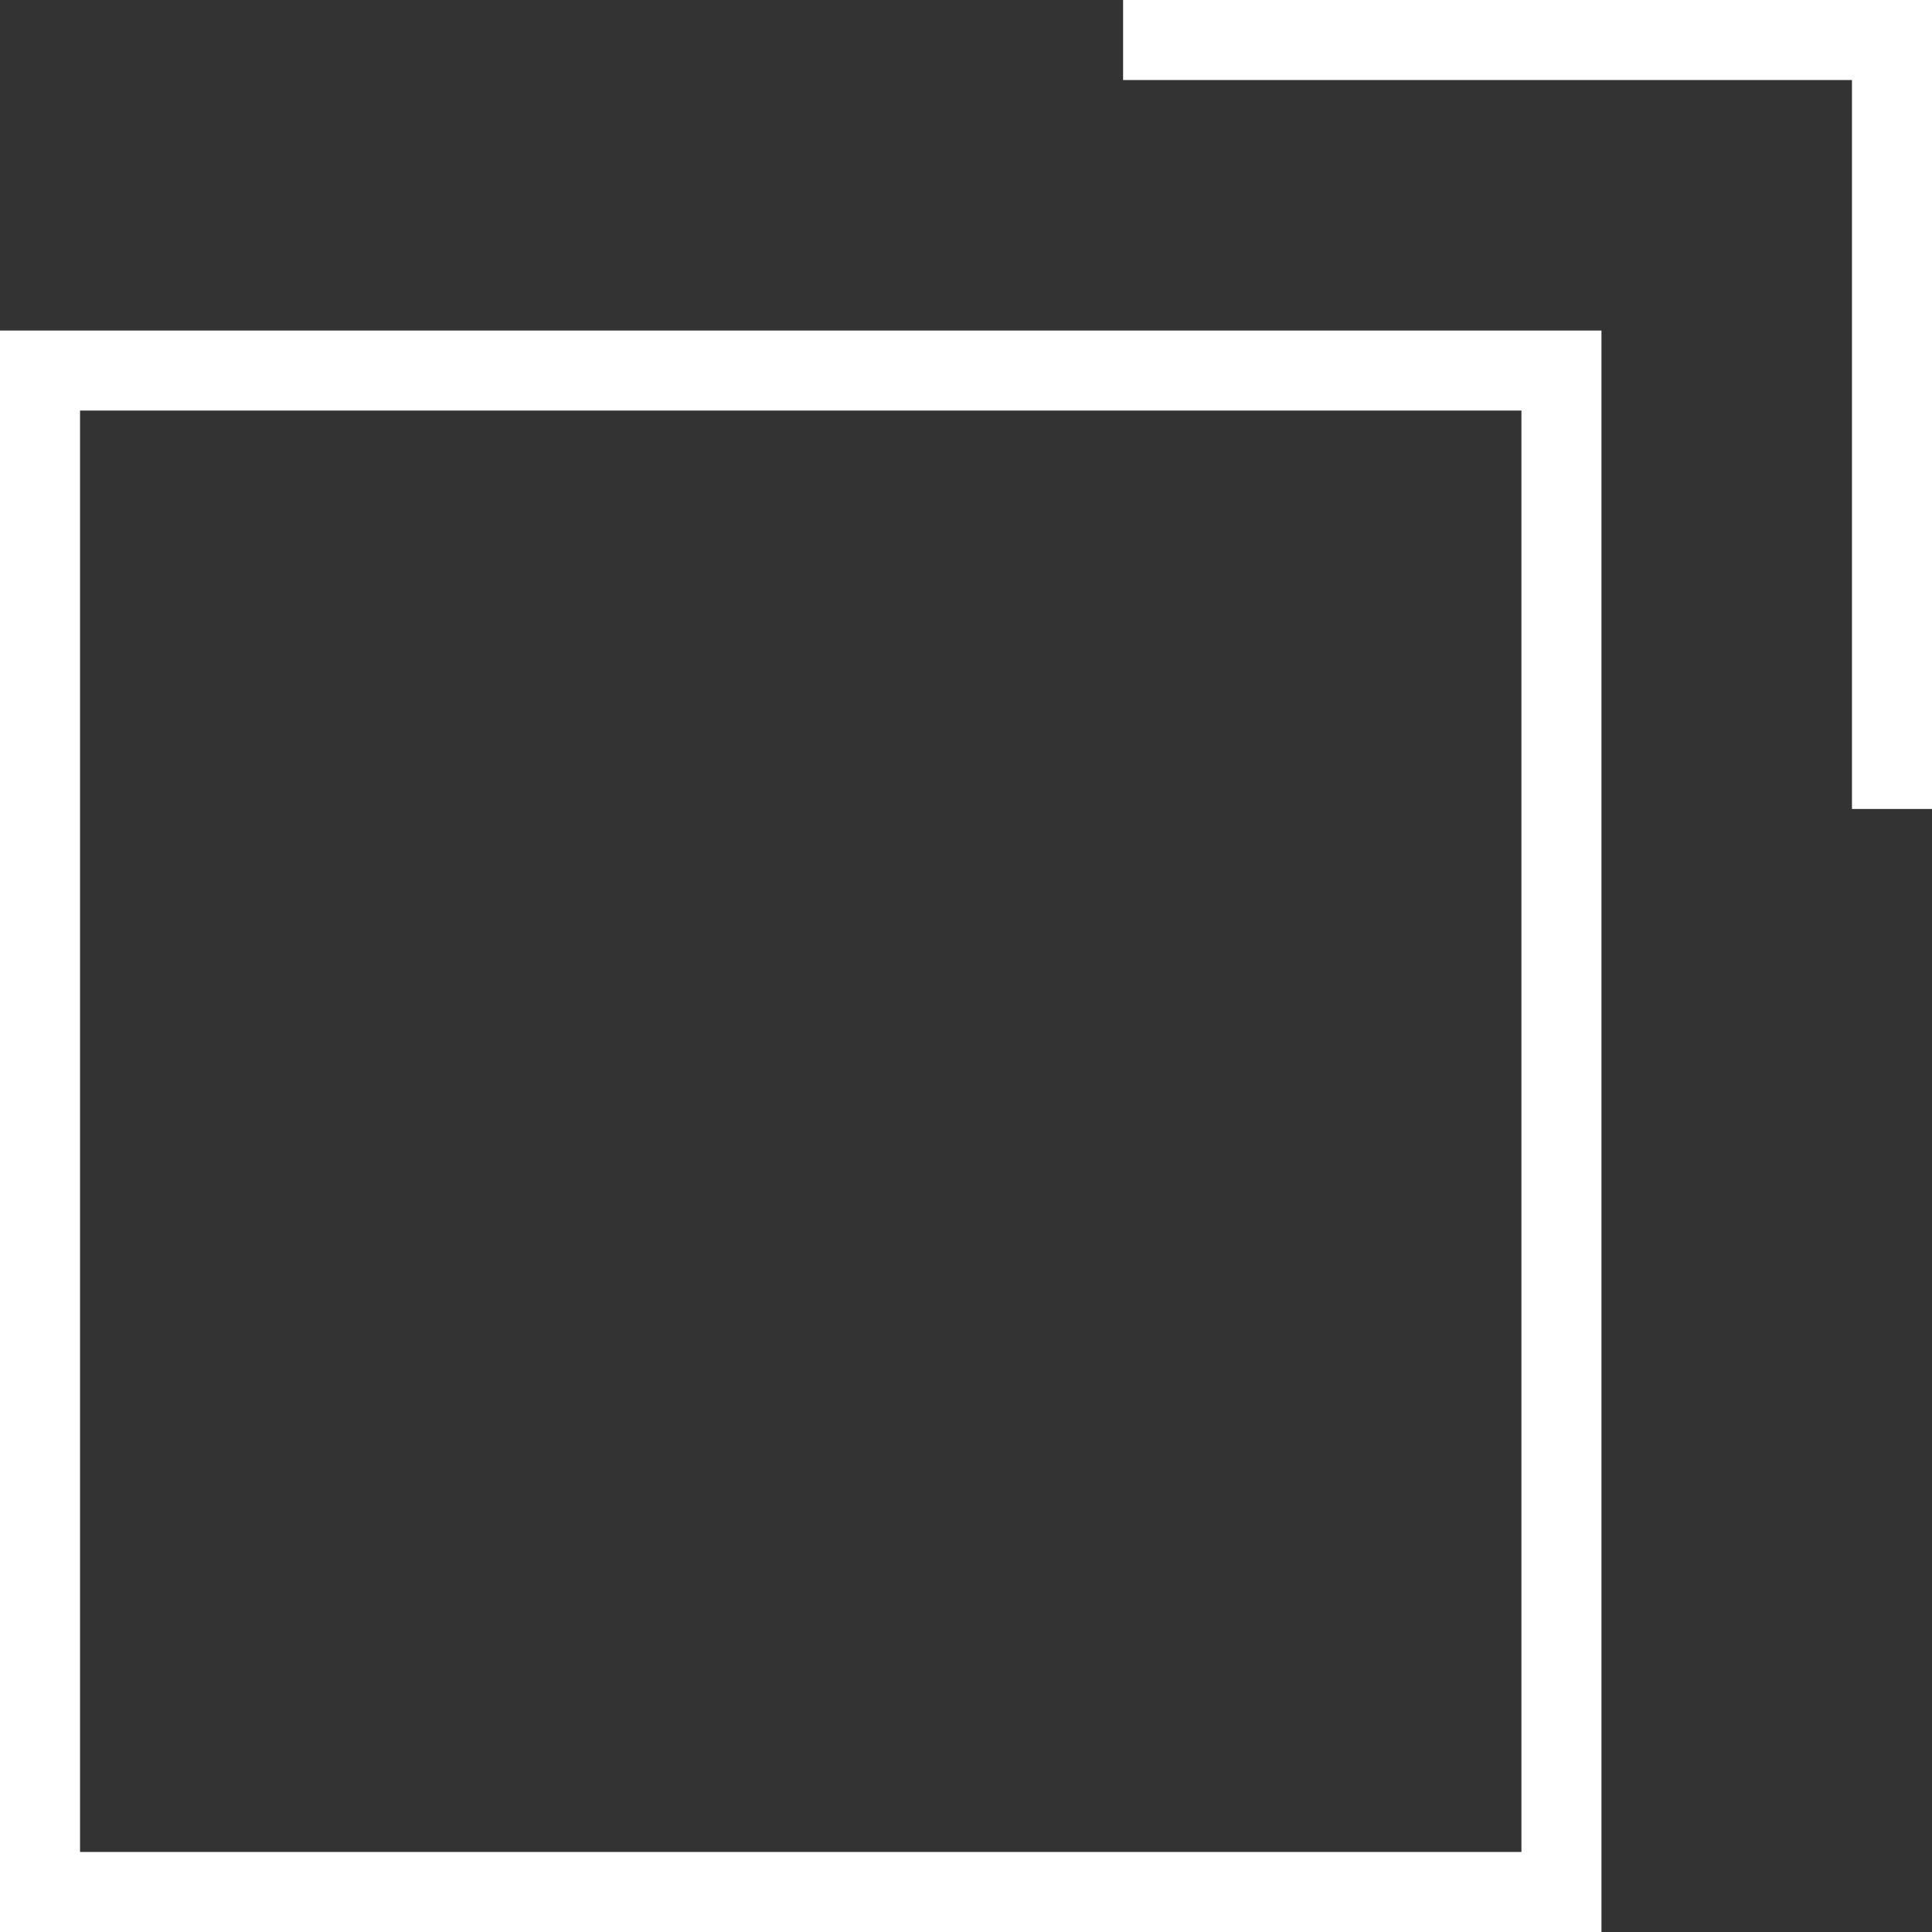
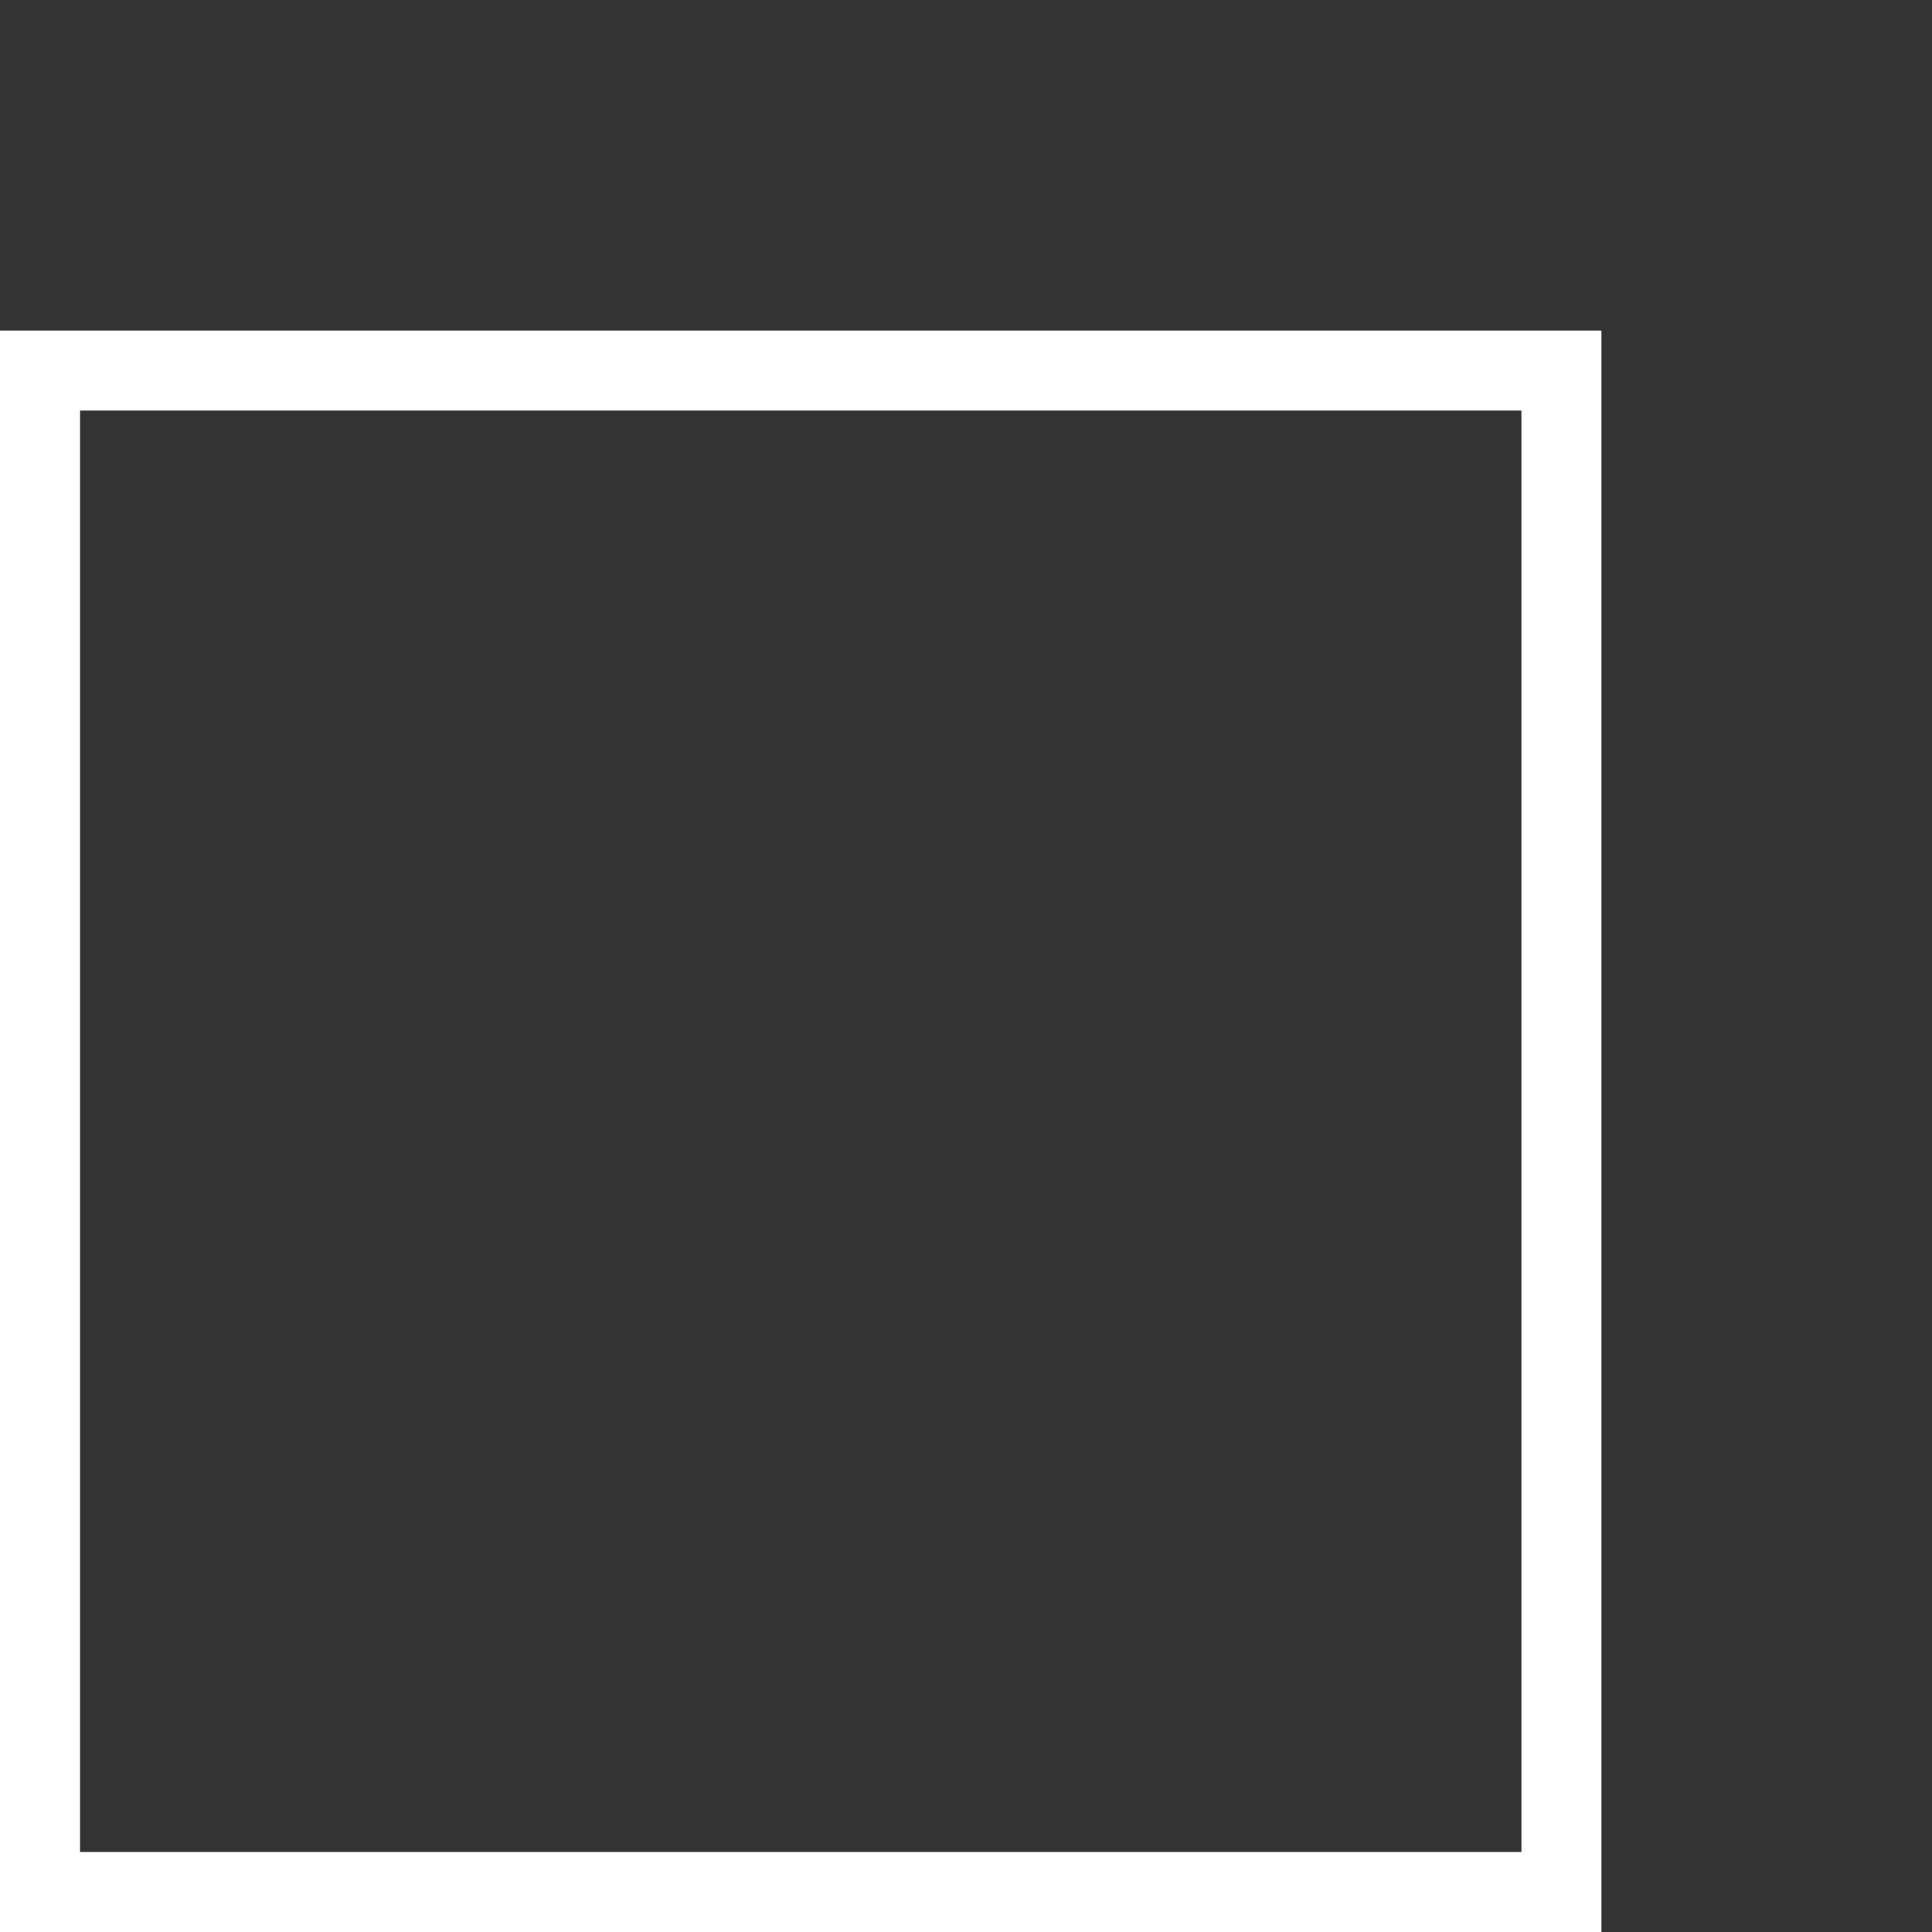
<svg xmlns="http://www.w3.org/2000/svg" width="24.14" height="24.14" viewBox="0 0 24.14 24.14">
  <rect x="0" y="0" width="24.14" height="24.14" fill="#333333" stroke="none" />
  <g id="Group_5408" data-name="Group 5408" transform="translate(0.345 1.345)">
    <g id="Group_5409" data-name="Group 5409" transform="translate(0.155 0.155)">
-       <path id="Path_30373" data-name="Path 30373" d="M90.177,10.108V.5H80.57" transform="translate(-67.037 -1.5)" fill="none" stroke="#fff" stroke-miterlimit="10" stroke-width="1" />
      <rect id="Rectangle_3434" data-name="Rectangle 3434" width="19.01" height="19.01" transform="translate(0 3.13)" fill="none" stroke="#fff" stroke-miterlimit="10" stroke-width="1" />
    </g>
  </g>
</svg>